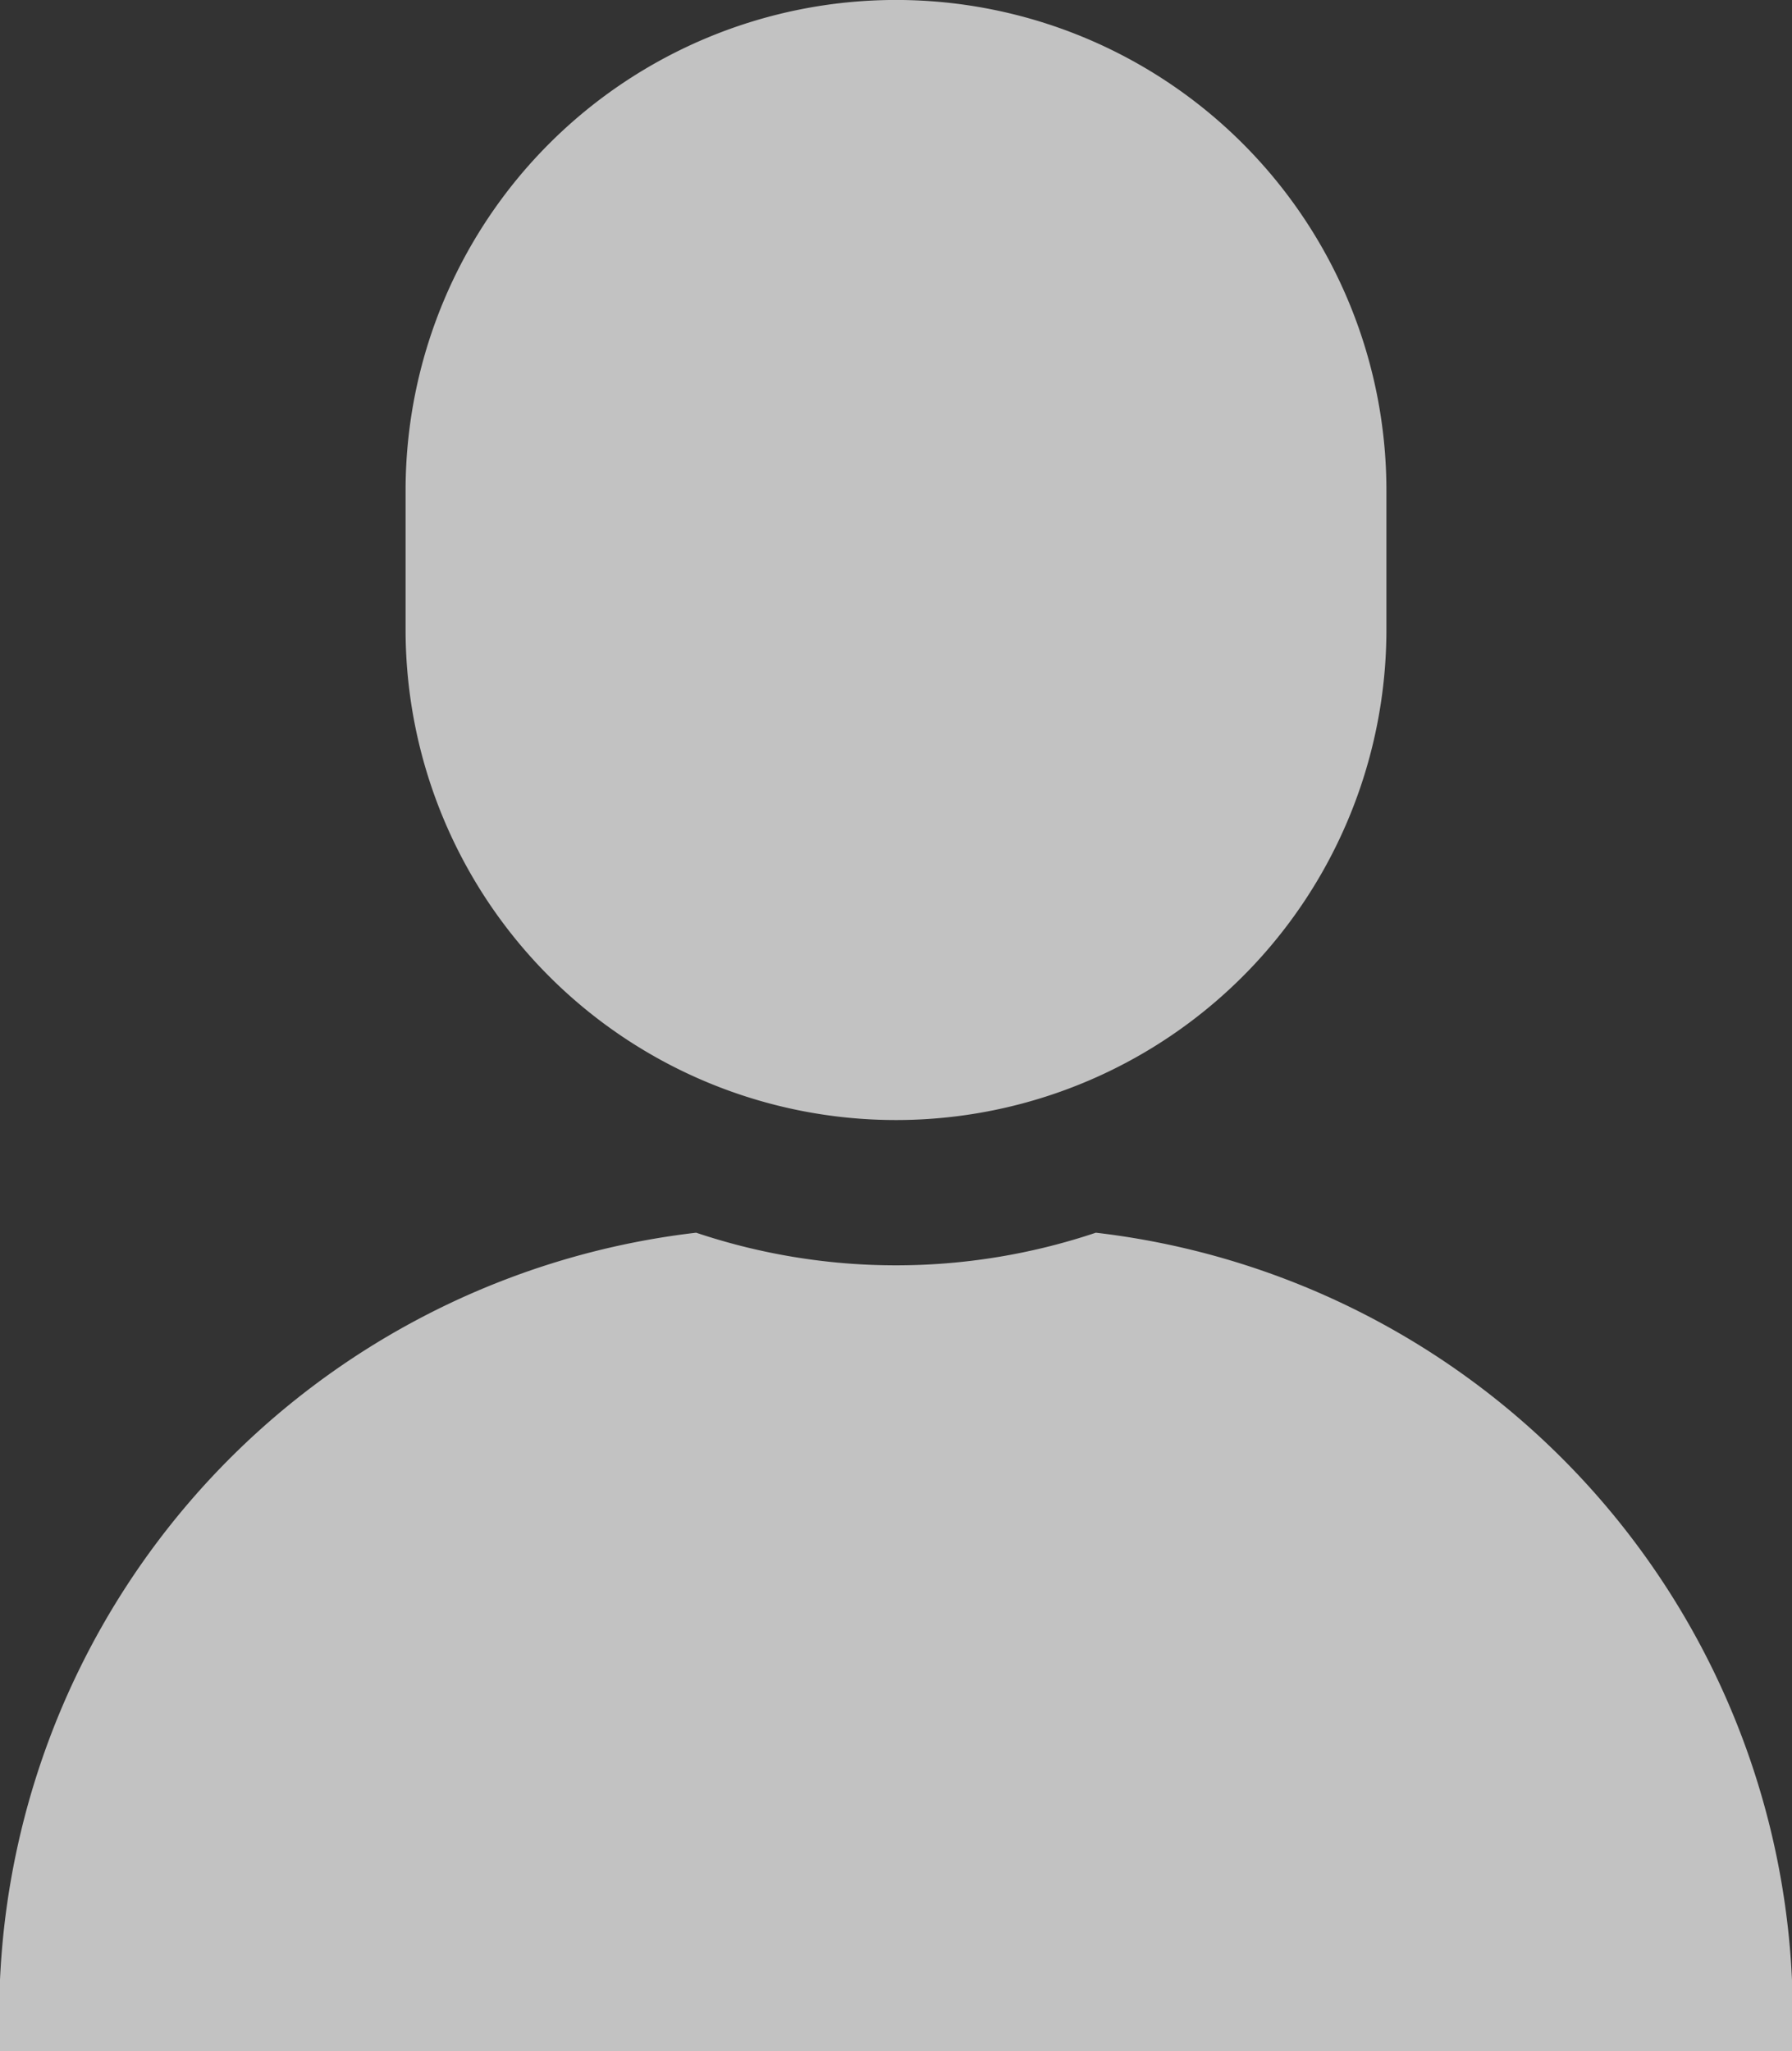
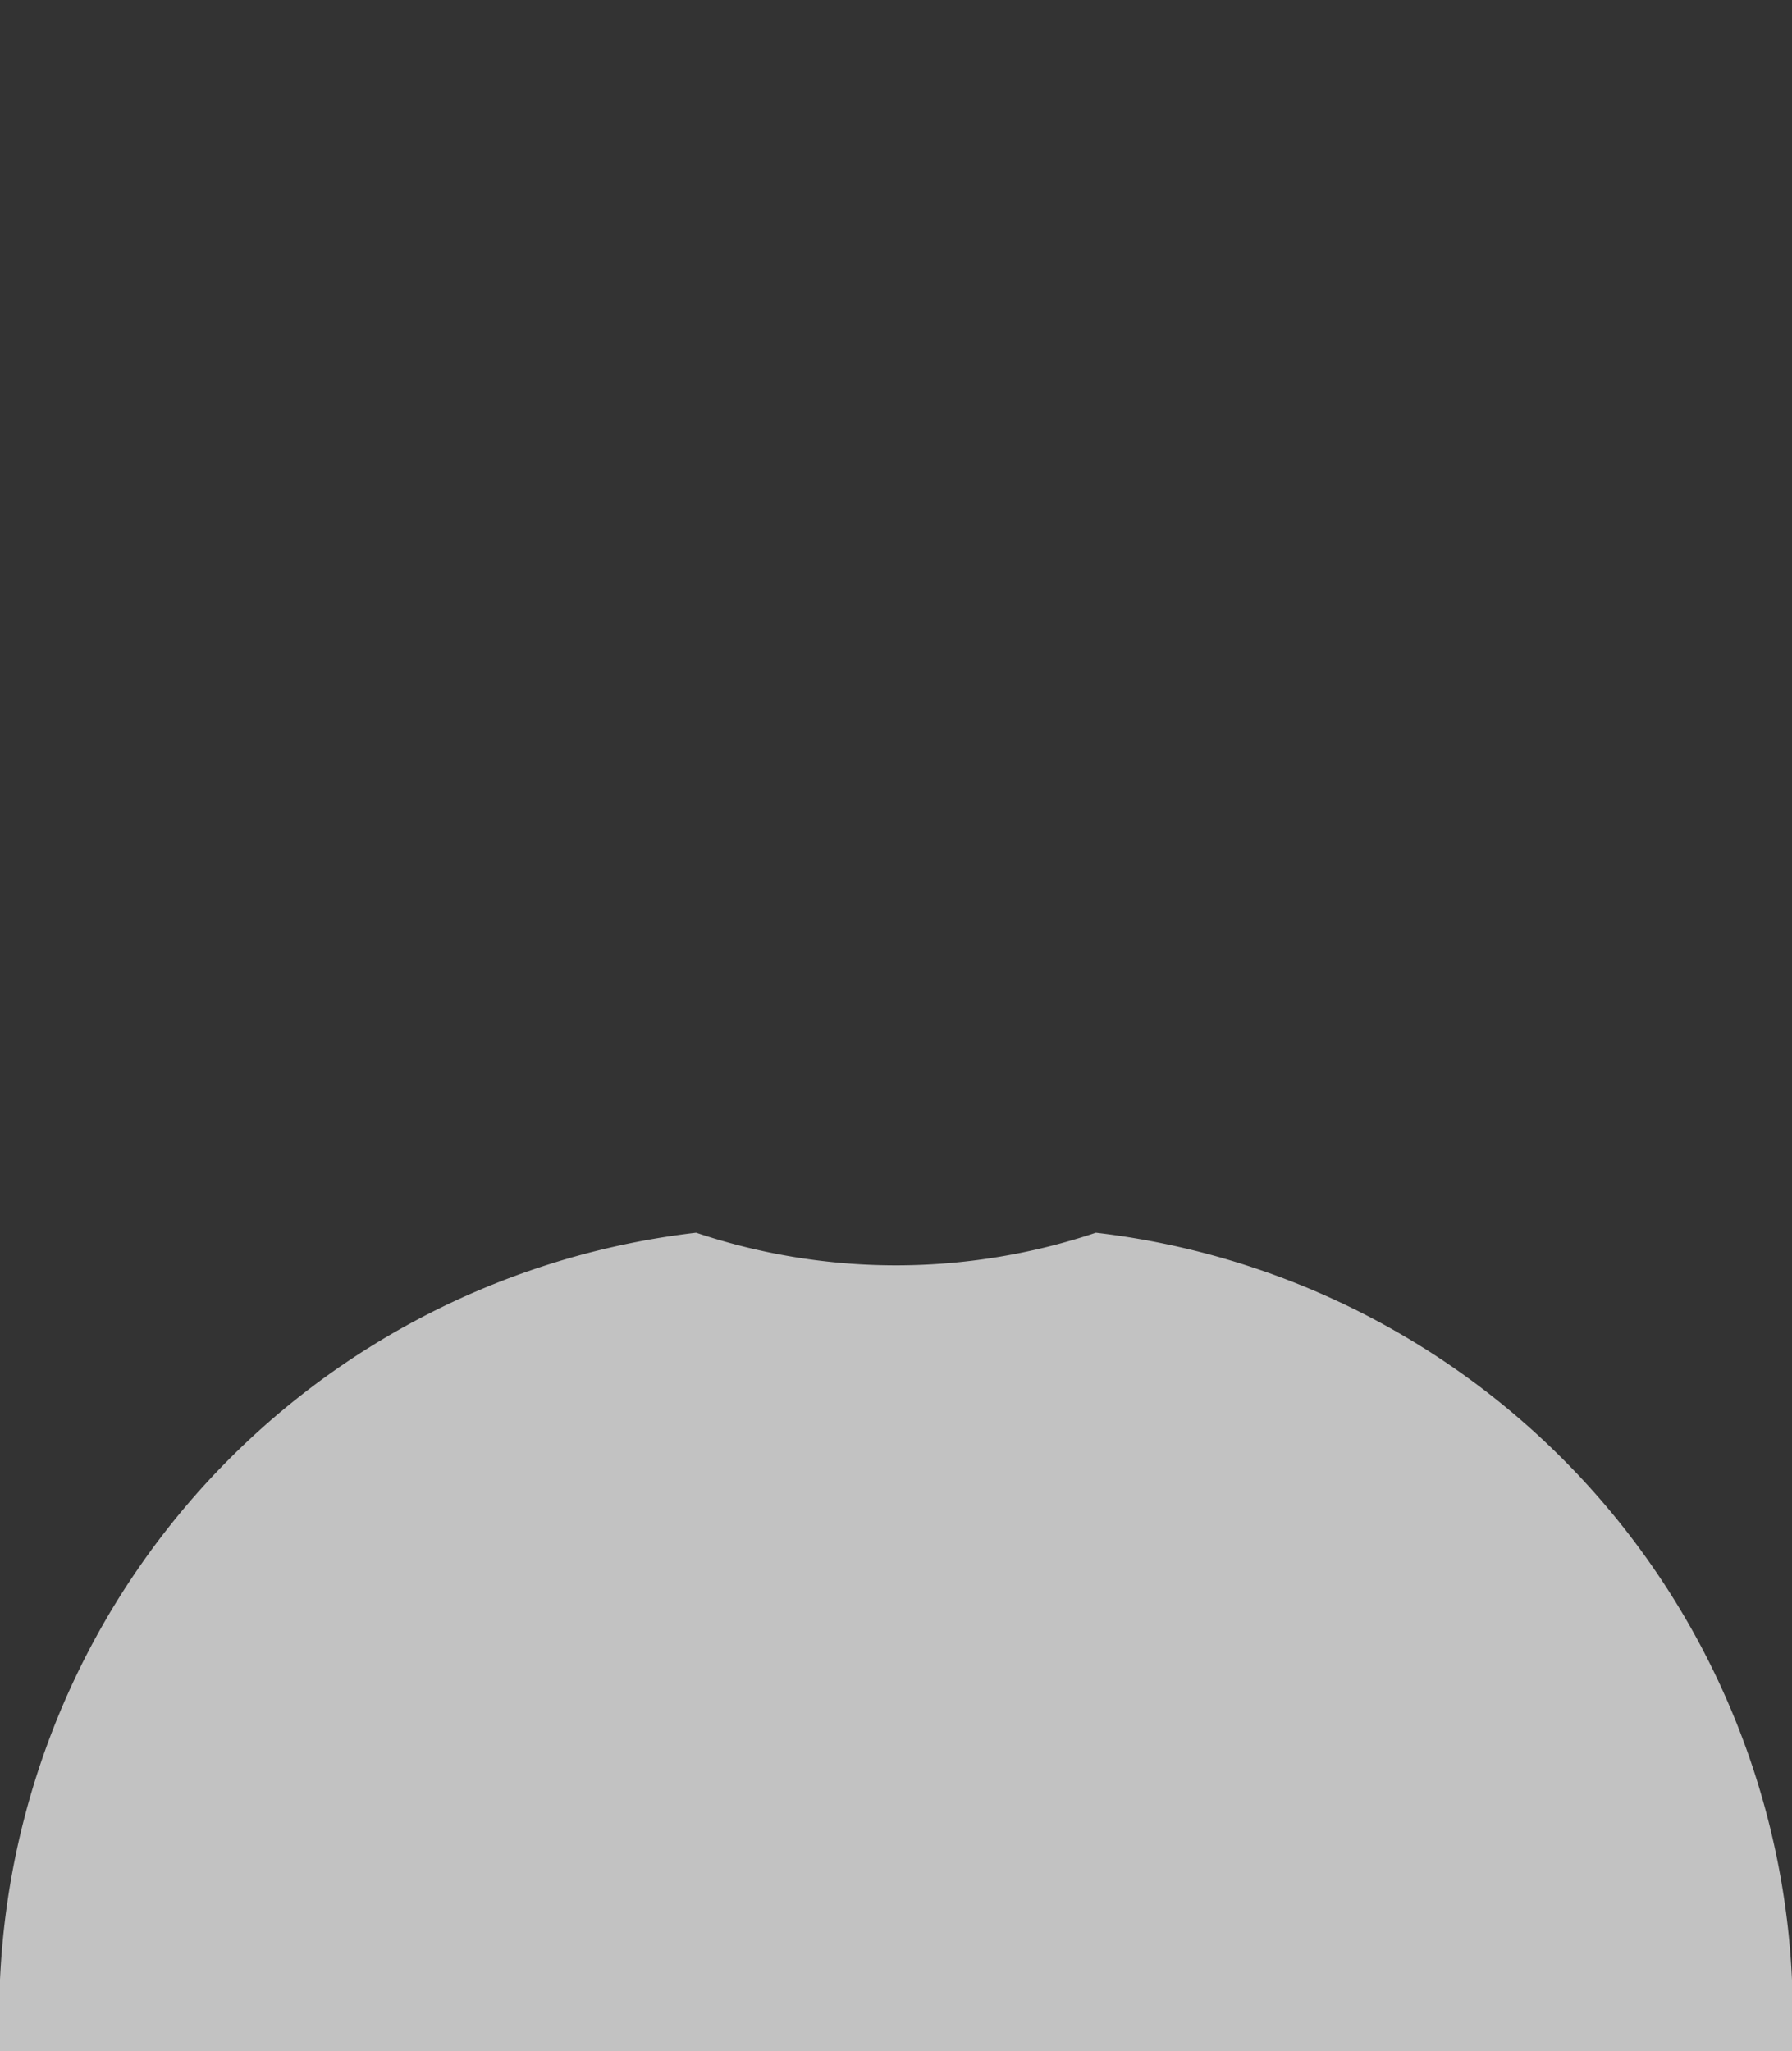
<svg xmlns="http://www.w3.org/2000/svg" width="22.573" height="25.834" viewBox="0 0 22.573 25.834">
  <rect x="0" y="0" width="22.573" height="25.834" fill="#333333" stroke="none" />
  <g id="グループ_60" data-name="グループ 60" transform="translate(-210.986 -1323.604)">
    <path id="パス_21" data-name="パス 21" d="M224.79,1339.13a7.915,7.915,0,0,1-5.035,0,9.926,9.926,0,0,0-8.769,10.308h22.573A9.926,9.926,0,0,0,224.79,1339.13Z" fill="#fff" opacity="0.7" />
-     <path id="パス_22" data-name="パス 22" d="M222.272,1337.711a6.177,6.177,0,0,0,6.178-6.176v-1.754a6.177,6.177,0,0,0-12.355,0v1.754A6.177,6.177,0,0,0,222.272,1337.711Z" fill="#fff" opacity="0.7" />
  </g>
</svg>